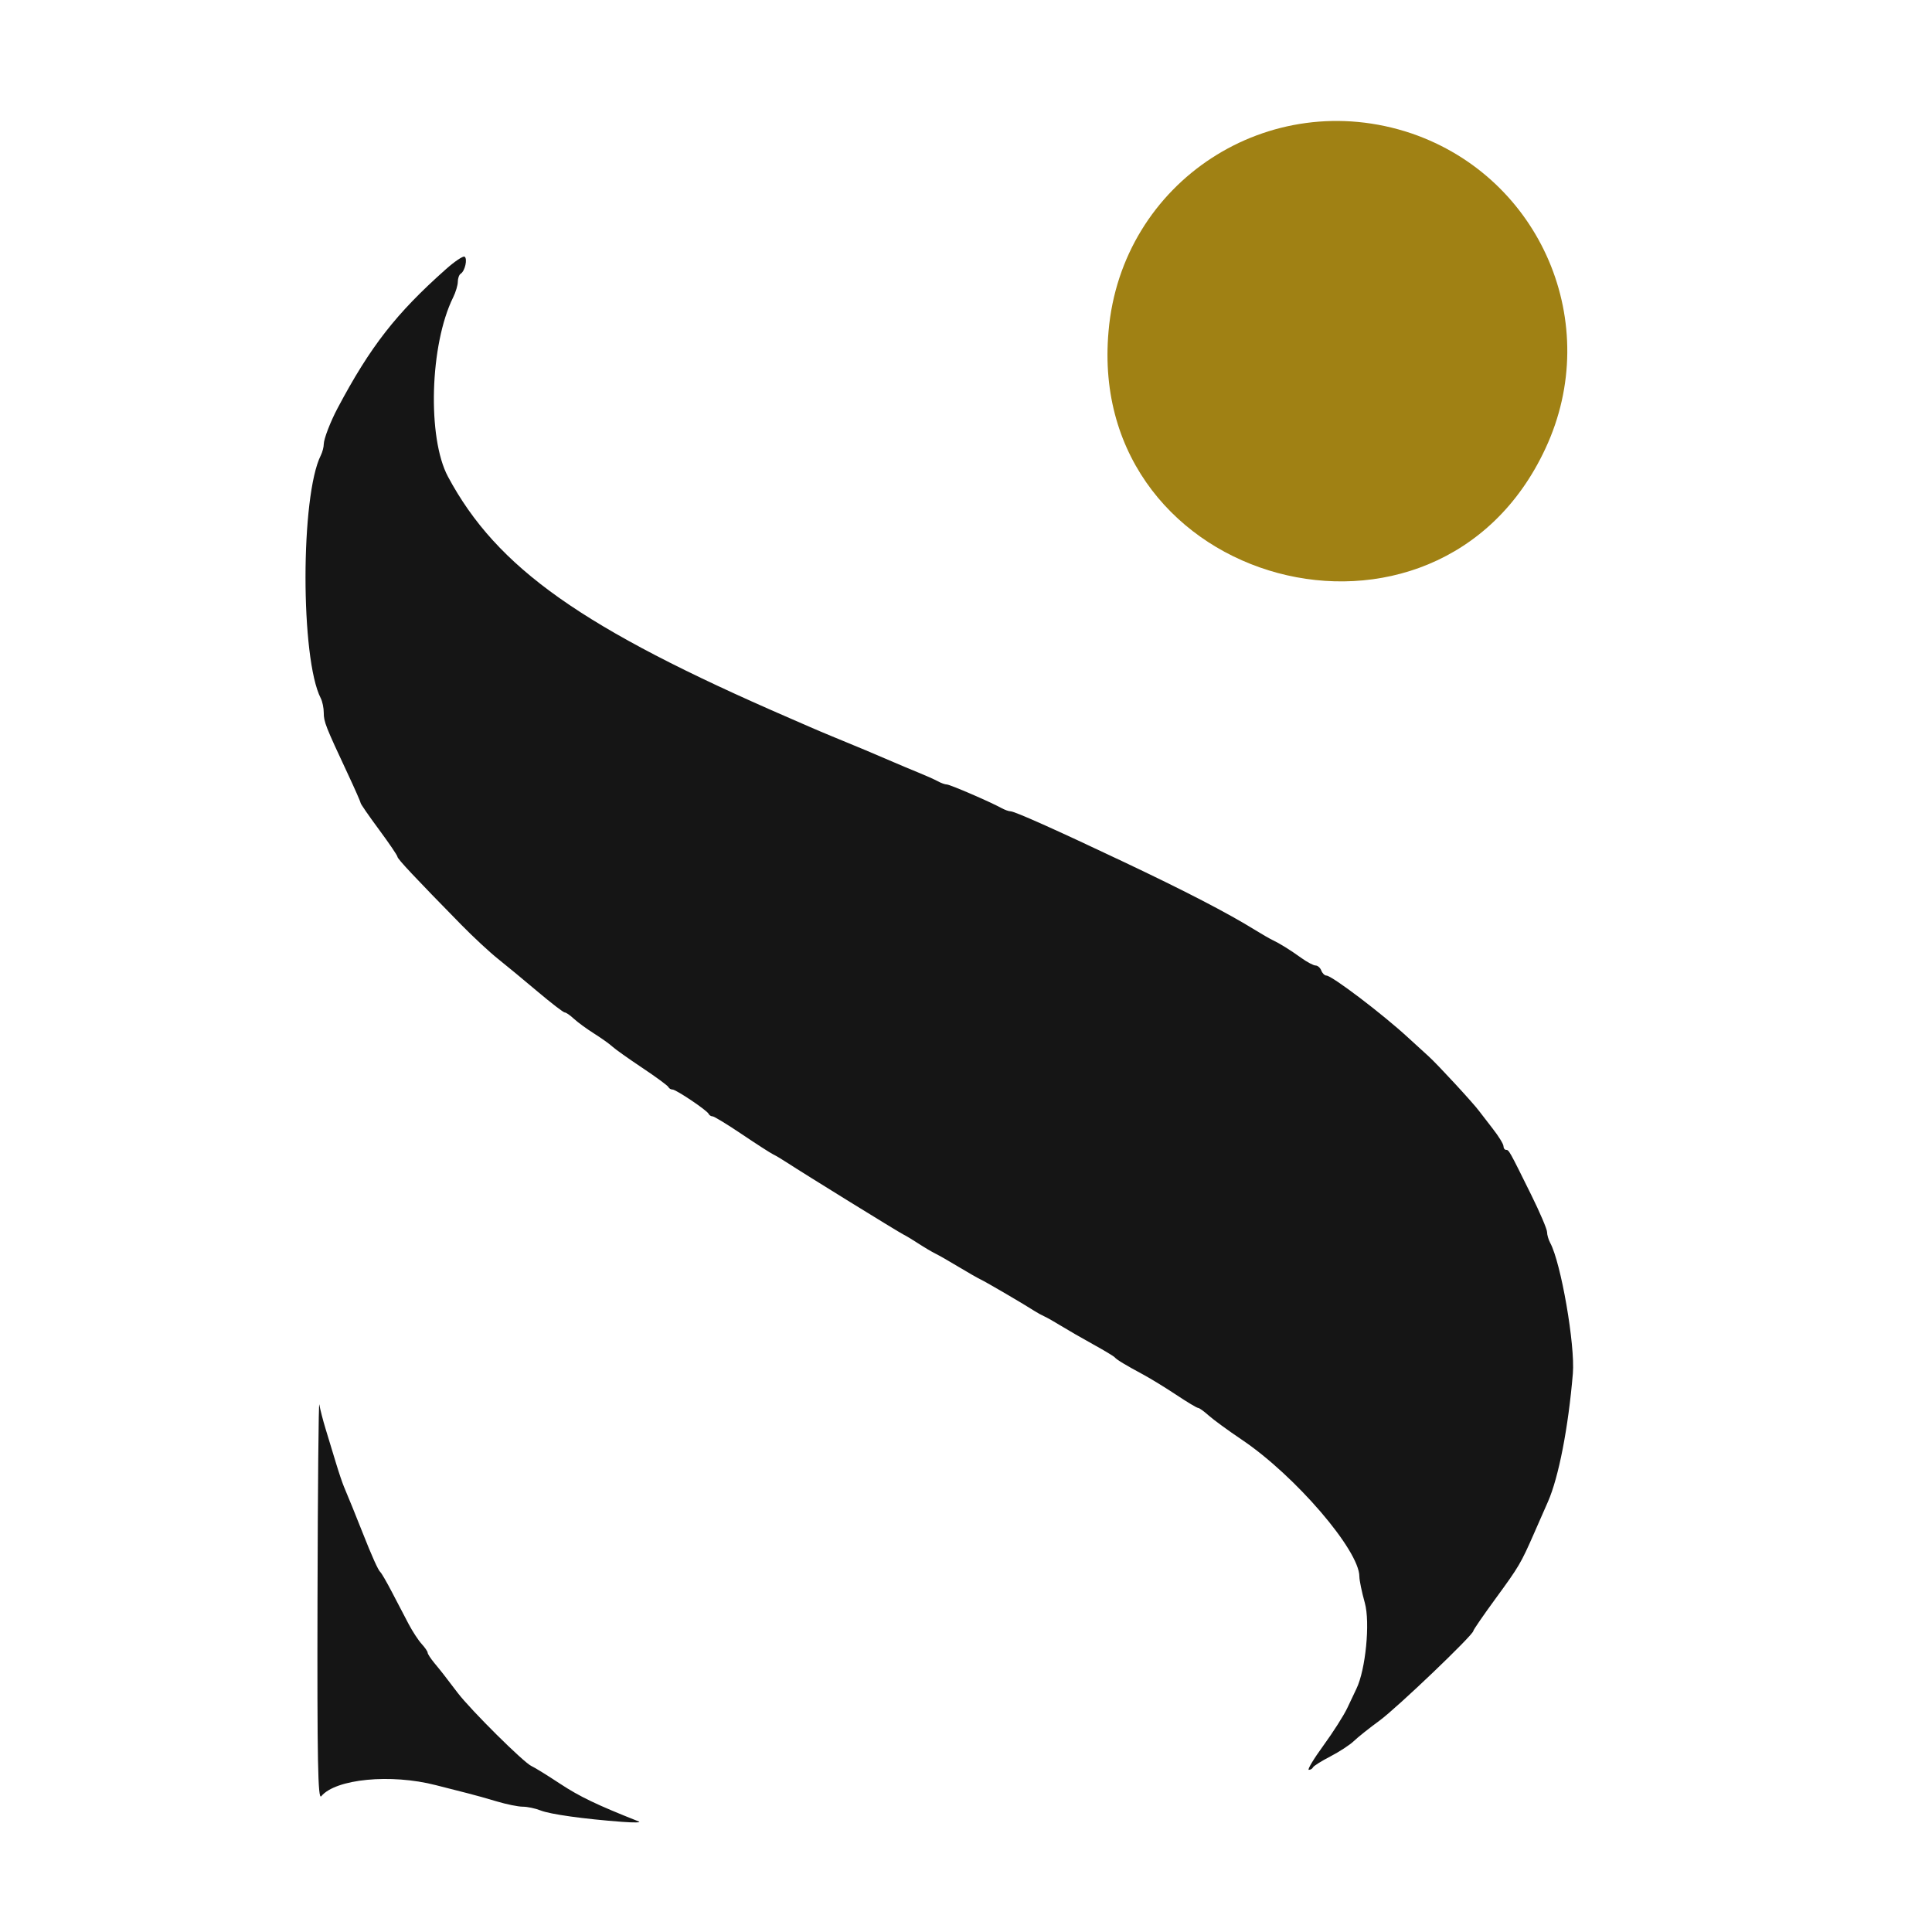
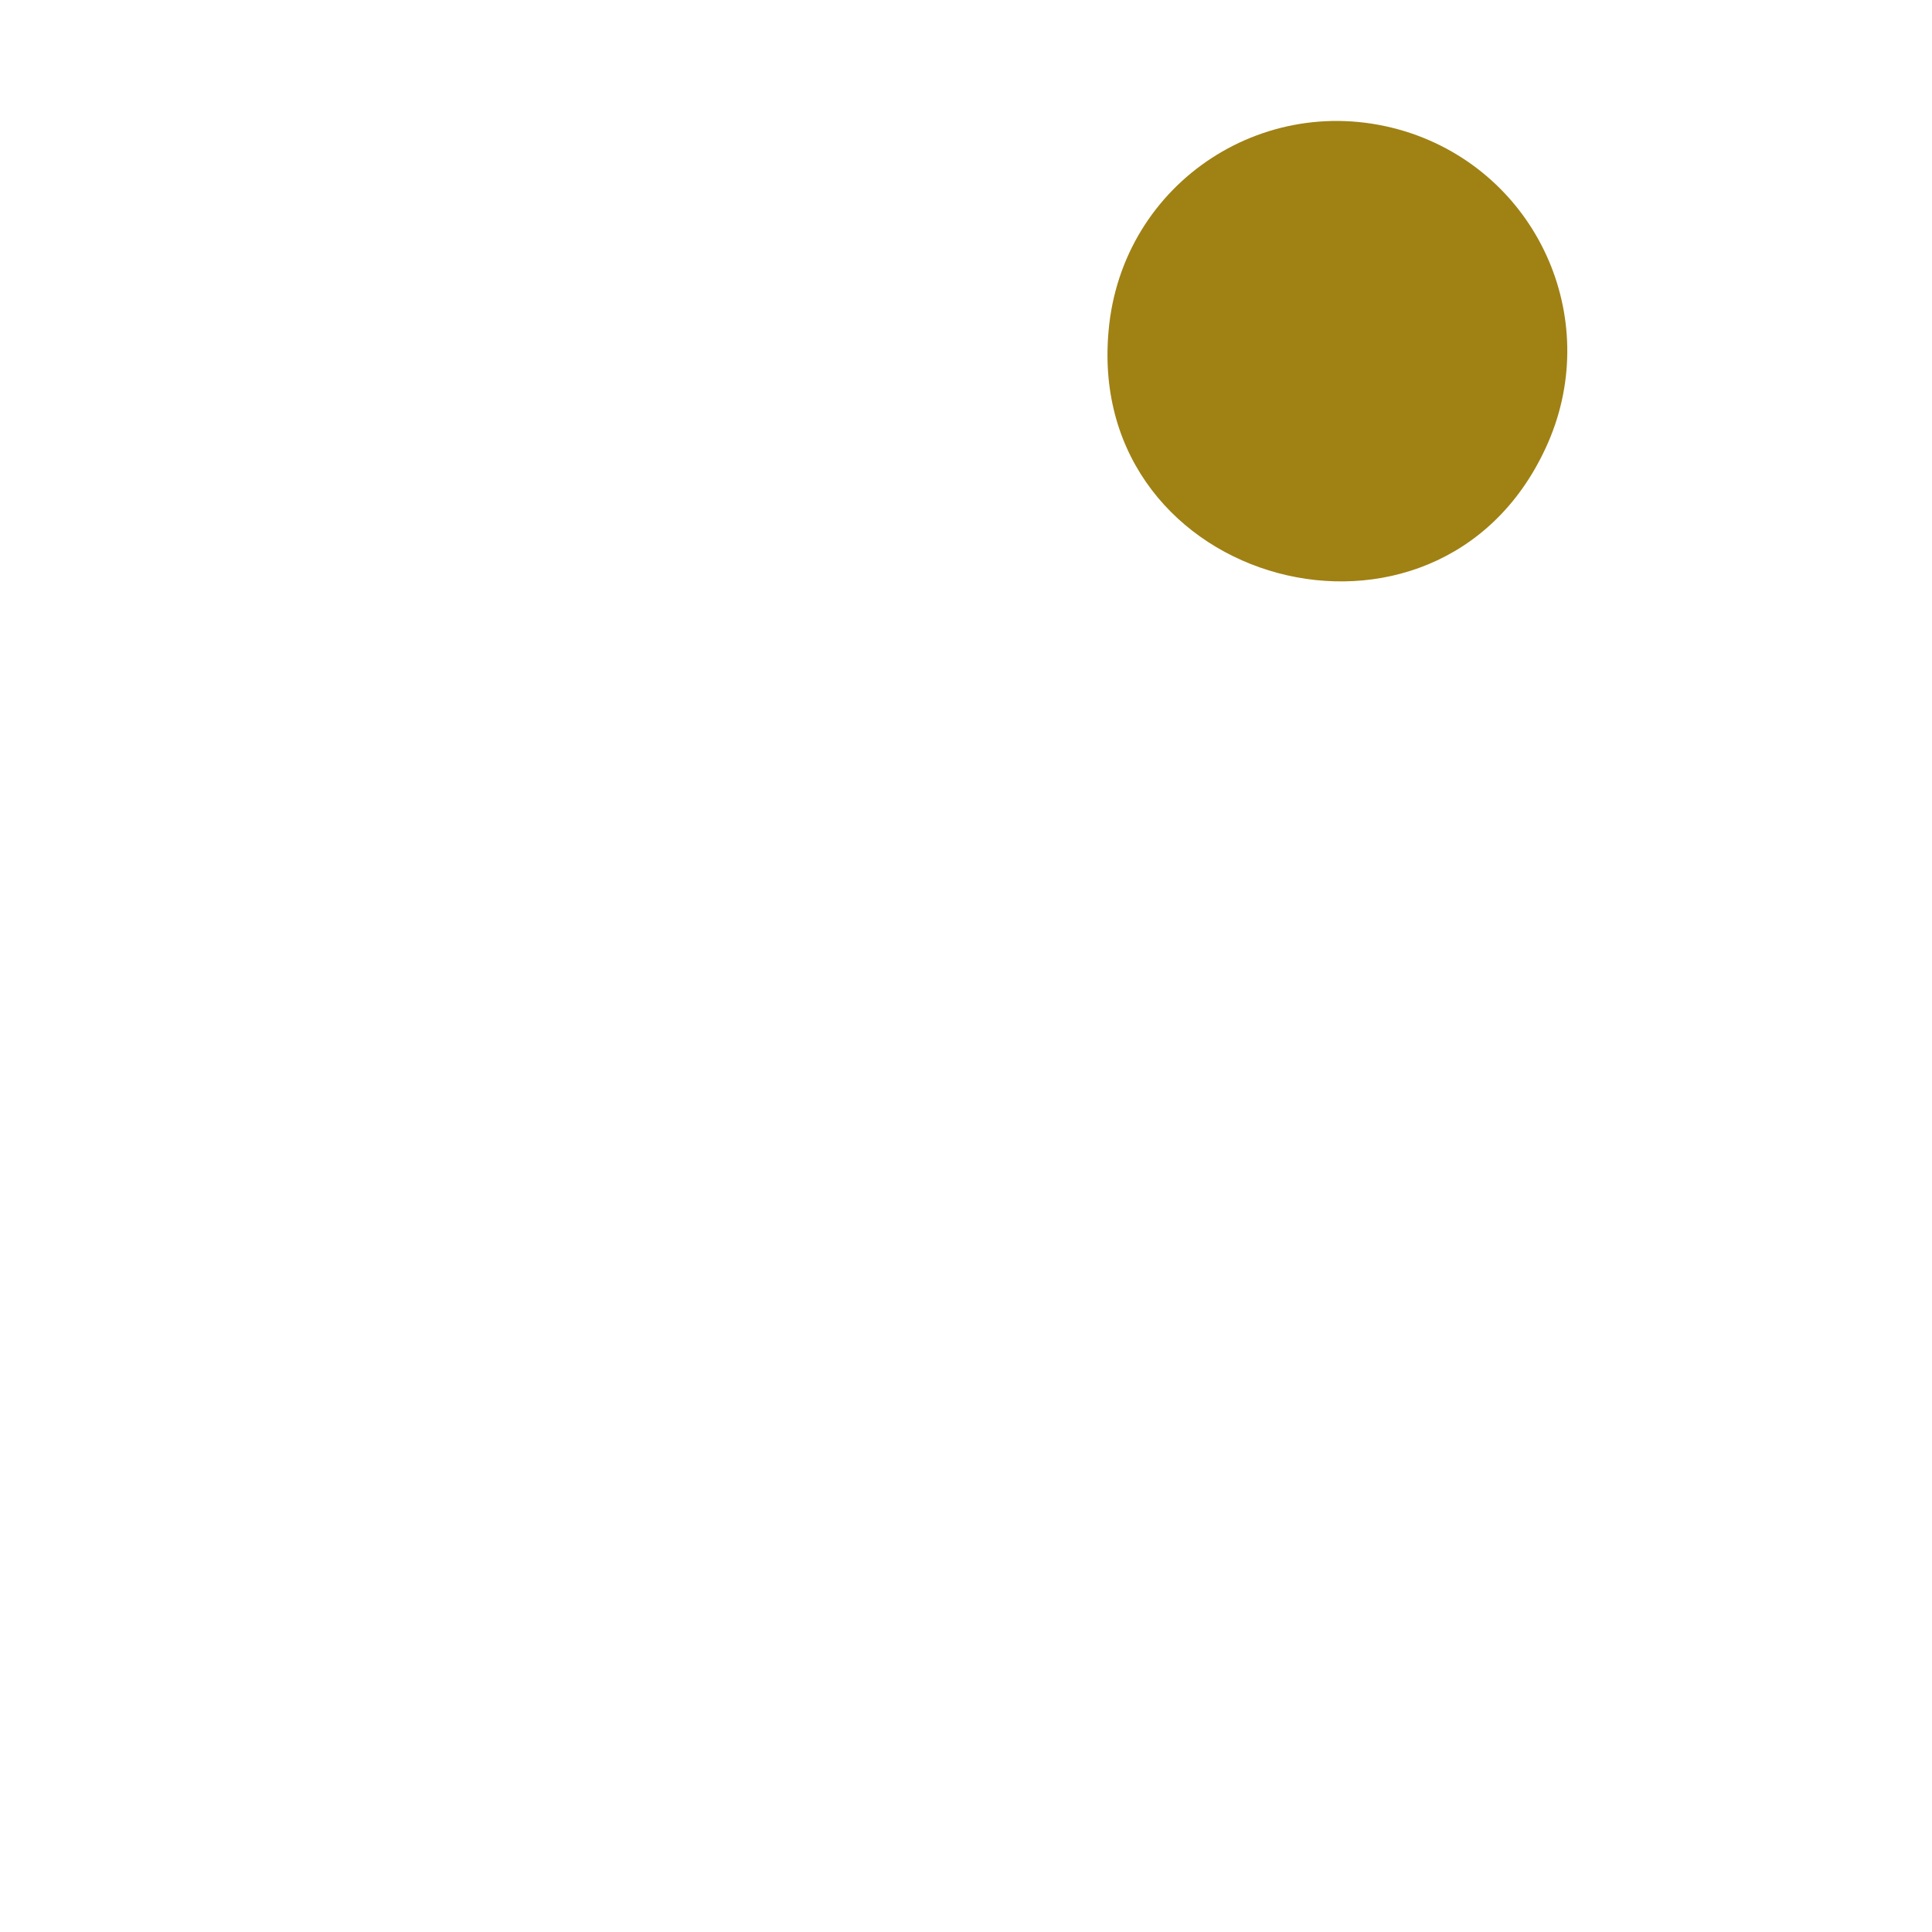
<svg xmlns="http://www.w3.org/2000/svg" version="1.1" id="Ebene_1" x="0px" y="0px" viewBox="0 0 1000 1000" style="enable-background:new 0 0 1000 1000;" xml:space="preserve">
  <style type="text/css">
	.st0{fill-rule:evenodd;clip-rule:evenodd;fill:#151515;}
	.st1{fill-rule:evenodd;clip-rule:evenodd;fill:#A08114;}
</style>
  <g>
-     <path id="path0" class="st0" d="M230.75,139.38c-25.76,22.89-39.08,39.98-56.02,71.91c-3.69,6.95-7.15,15.94-7.15,18.57   c0,1.54-0.69,4.15-1.52,5.82c-10.55,20.92-10.58,105.25-0.04,125.72c0.86,1.66,1.56,5.05,1.56,7.54c0,4.65,0.93,7.01,12.38,31.47   c3.68,7.85,6.69,14.69,6.69,15.2c0,0.5,4.3,6.72,9.54,13.81c5.25,7.1,9.53,13.42,9.53,14.04c0,1.1,9.18,10.88,33.03,35.19   c6.23,6.36,14.78,14.29,18.98,17.63c4.21,3.34,13.42,10.96,20.48,16.92c7.07,5.96,13.4,10.84,14.09,10.84   c0.69,0,2.82,1.47,4.74,3.27c1.93,1.79,6.63,5.23,10.46,7.65c3.83,2.42,8.07,5.44,9.42,6.71c1.35,1.28,8.3,6.22,15.45,10.99   c7.16,4.77,13.26,9.26,13.58,9.98c0.33,0.71,1.28,1.3,2.13,1.3c1.88,0,17.89,10.77,18.7,12.57c0.32,0.71,1.22,1.3,2.02,1.3   c0.8,0,7.62,4.15,15.17,9.24c7.54,5.08,14.84,9.78,16.19,10.43c1.36,0.65,4.53,2.54,7.07,4.2c8.82,5.78,57.72,35.99,60.38,37.3   c1.47,0.73,5.02,2.87,7.88,4.75c2.87,1.88,6.77,4.19,8.68,5.13c1.91,0.94,7.37,4.07,12.14,6.95c4.78,2.88,9.84,5.77,11.28,6.44   c2.64,1.23,23.01,13.14,27.75,16.24c1.43,0.93,3.77,2.22,5.2,2.86c1.43,0.64,5.34,2.86,8.68,4.92c3.34,2.06,10.76,6.34,16.47,9.49   c5.73,3.16,10.8,6.21,11.28,6.78c1.05,1.26,5.51,3.96,14.75,8.93c3.82,2.05,11.52,6.78,17.11,10.49c5.6,3.73,10.67,6.77,11.3,6.77   c0.62,0,3.07,1.76,5.46,3.91c2.39,2.14,10.13,7.81,17.22,12.57c27.58,18.58,60.8,57.25,60.8,70.77c0,1.98,1.27,8.12,2.82,13.66   c2.83,10.08,0.42,34.67-4.36,44.48c-0.78,1.61-2.89,6.04-4.67,9.86c-1.79,3.82-7.37,12.6-12.41,19.51   c-5.04,6.92-8.44,12.58-7.56,12.58c0.89,0,1.86-0.59,2.18-1.3c0.32-0.71,4.36-3.26,8.97-5.64c4.62-2.39,10.09-5.96,12.15-7.94   c2.05-1.98,8.03-6.75,13.28-10.58c9.14-6.69,48.58-44.39,48.58-46.44c0-0.54,5.26-8.2,11.72-17.02   c11.89-16.26,12.89-17.96,19.66-33.37c2.09-4.77,5.35-12.19,7.24-16.48c5.55-12.62,10.55-38.34,12.9-66.36   c1.23-14.73-6.15-57.35-11.72-67.62c-0.9-1.66-1.64-4.2-1.64-5.65c0-1.45-3.71-10.14-8.24-19.31   c-11.27-22.82-11.49-23.2-12.98-23.2c-0.73,0-1.33-0.86-1.33-1.92c0-1.06-2.52-5.16-5.62-9.11c-3.09-3.95-6.19-7.97-6.88-8.92   c-2.84-3.93-21.68-24.35-26.29-28.5c-2.73-2.45-7.5-6.8-10.6-9.67c-13.14-12.12-39.43-32.09-42.27-32.09   c-0.9,0-2.09-1.18-2.64-2.61c-0.54-1.43-1.87-2.6-2.95-2.6c-1.08,0-4.41-1.76-7.39-3.91c-5.95-4.27-11.03-7.43-15.05-9.35   c-1.43-0.68-5.33-2.93-8.67-5c-14.47-8.94-36.02-20.12-68.53-35.51c-35.11-16.64-56.15-26.04-58.26-26.04   c-0.9,0-2.99-0.75-4.65-1.66c-5.86-3.23-26.7-12.22-28.31-12.22c-0.9,0-2.99-0.74-4.65-1.66c-1.66-0.9-6.13-2.91-9.95-4.46   c-3.82-1.55-9.67-4.01-13.01-5.46c-8.23-3.58-20.09-8.56-32.09-13.46c-2.87-1.17-7.94-3.32-11.28-4.78   c-3.34-1.47-8.02-3.5-10.4-4.53c-107.48-46.57-151.43-77.63-176.82-124.95c-10.8-20.13-9.42-68.39,2.65-92.81   c1.34-2.7,2.43-6.36,2.43-8.14c0-1.77,0.69-3.65,1.53-4.16c2.18-1.36,3.61-7.78,1.95-8.8C239.67,132.4,235.31,135.32,230.75,139.38    M164.34,827.51c-0.19,84.1,0.2,104.32,1.94,102.22c7.43-8.98,35.99-11.75,59.3-5.74c5.79,1.49,13.25,3.39,16.59,4.23   c3.34,0.83,10.12,2.73,15.07,4.22c4.95,1.48,10.95,2.7,13.33,2.7c2.38,0,6.52,0.87,9.21,1.94c5.01,1.99,22.24,4.4,42.18,5.9   c6.2,0.47,10.1,0.39,8.68-0.18c-21.85-8.65-30.57-12.84-40.77-19.56c-6.68-4.41-13.31-8.5-14.74-9.11   c-3.88-1.65-31.45-28.99-38.28-37.97c-7.64-10.06-7.99-10.49-12.07-15.44c-1.89-2.29-3.44-4.68-3.44-5.31   c0-0.62-1.39-2.65-3.09-4.51c-1.7-1.85-4.73-6.49-6.74-10.3c-2.01-3.81-5.88-11.23-8.61-16.47c-2.73-5.25-5.45-9.93-6.02-10.41   c-1.12-0.93-4.43-8.29-9.36-20.82c-3.24-8.22-7.05-17.61-9.51-23.42c-0.81-1.9-2.71-7.56-4.22-12.57c-1.51-5-3.88-12.81-5.27-17.34   c-1.38-4.53-2.84-10.2-3.23-12.58C164.91,724.62,164.48,769.85,164.34,827.51" />
    <path class="st1" d="M730.61,69.06c66.94,22.95,99.45,98.49,69.33,163.04C744,352.59,561.83,303.82,573.79,171.38   C580.48,93.92,656.98,44.19,730.61,69.06z" />
  </g>
</svg>